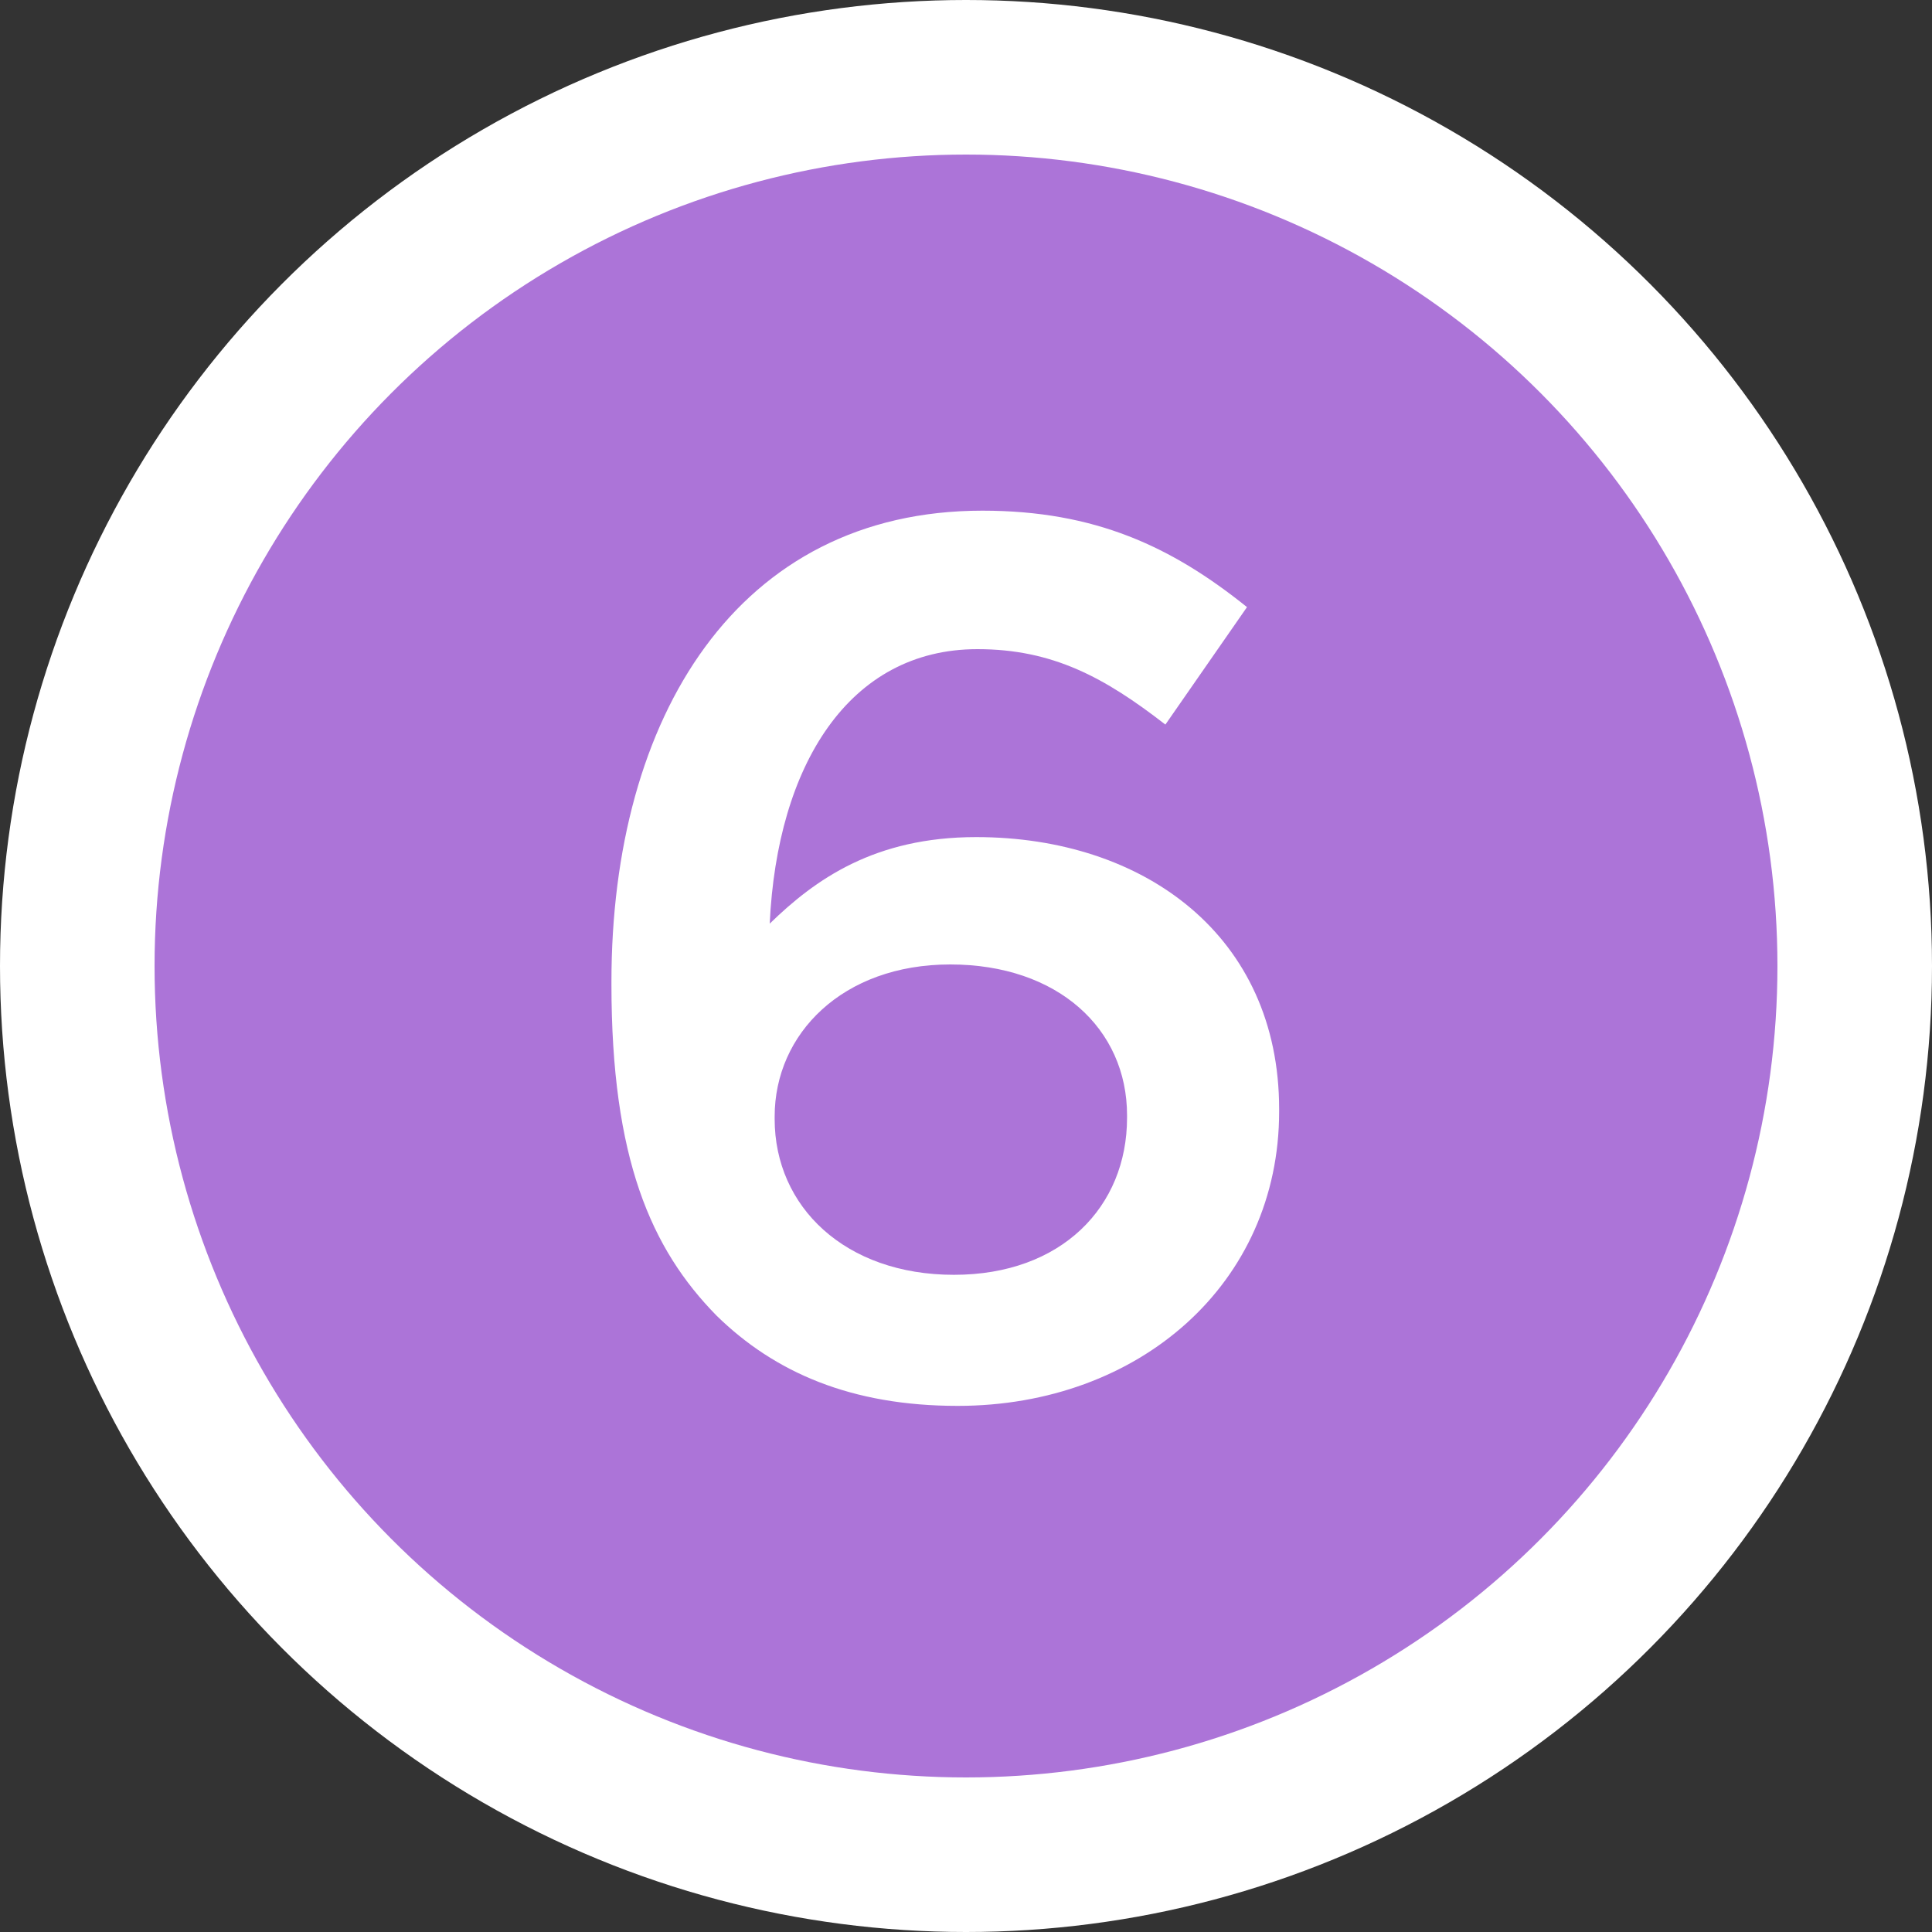
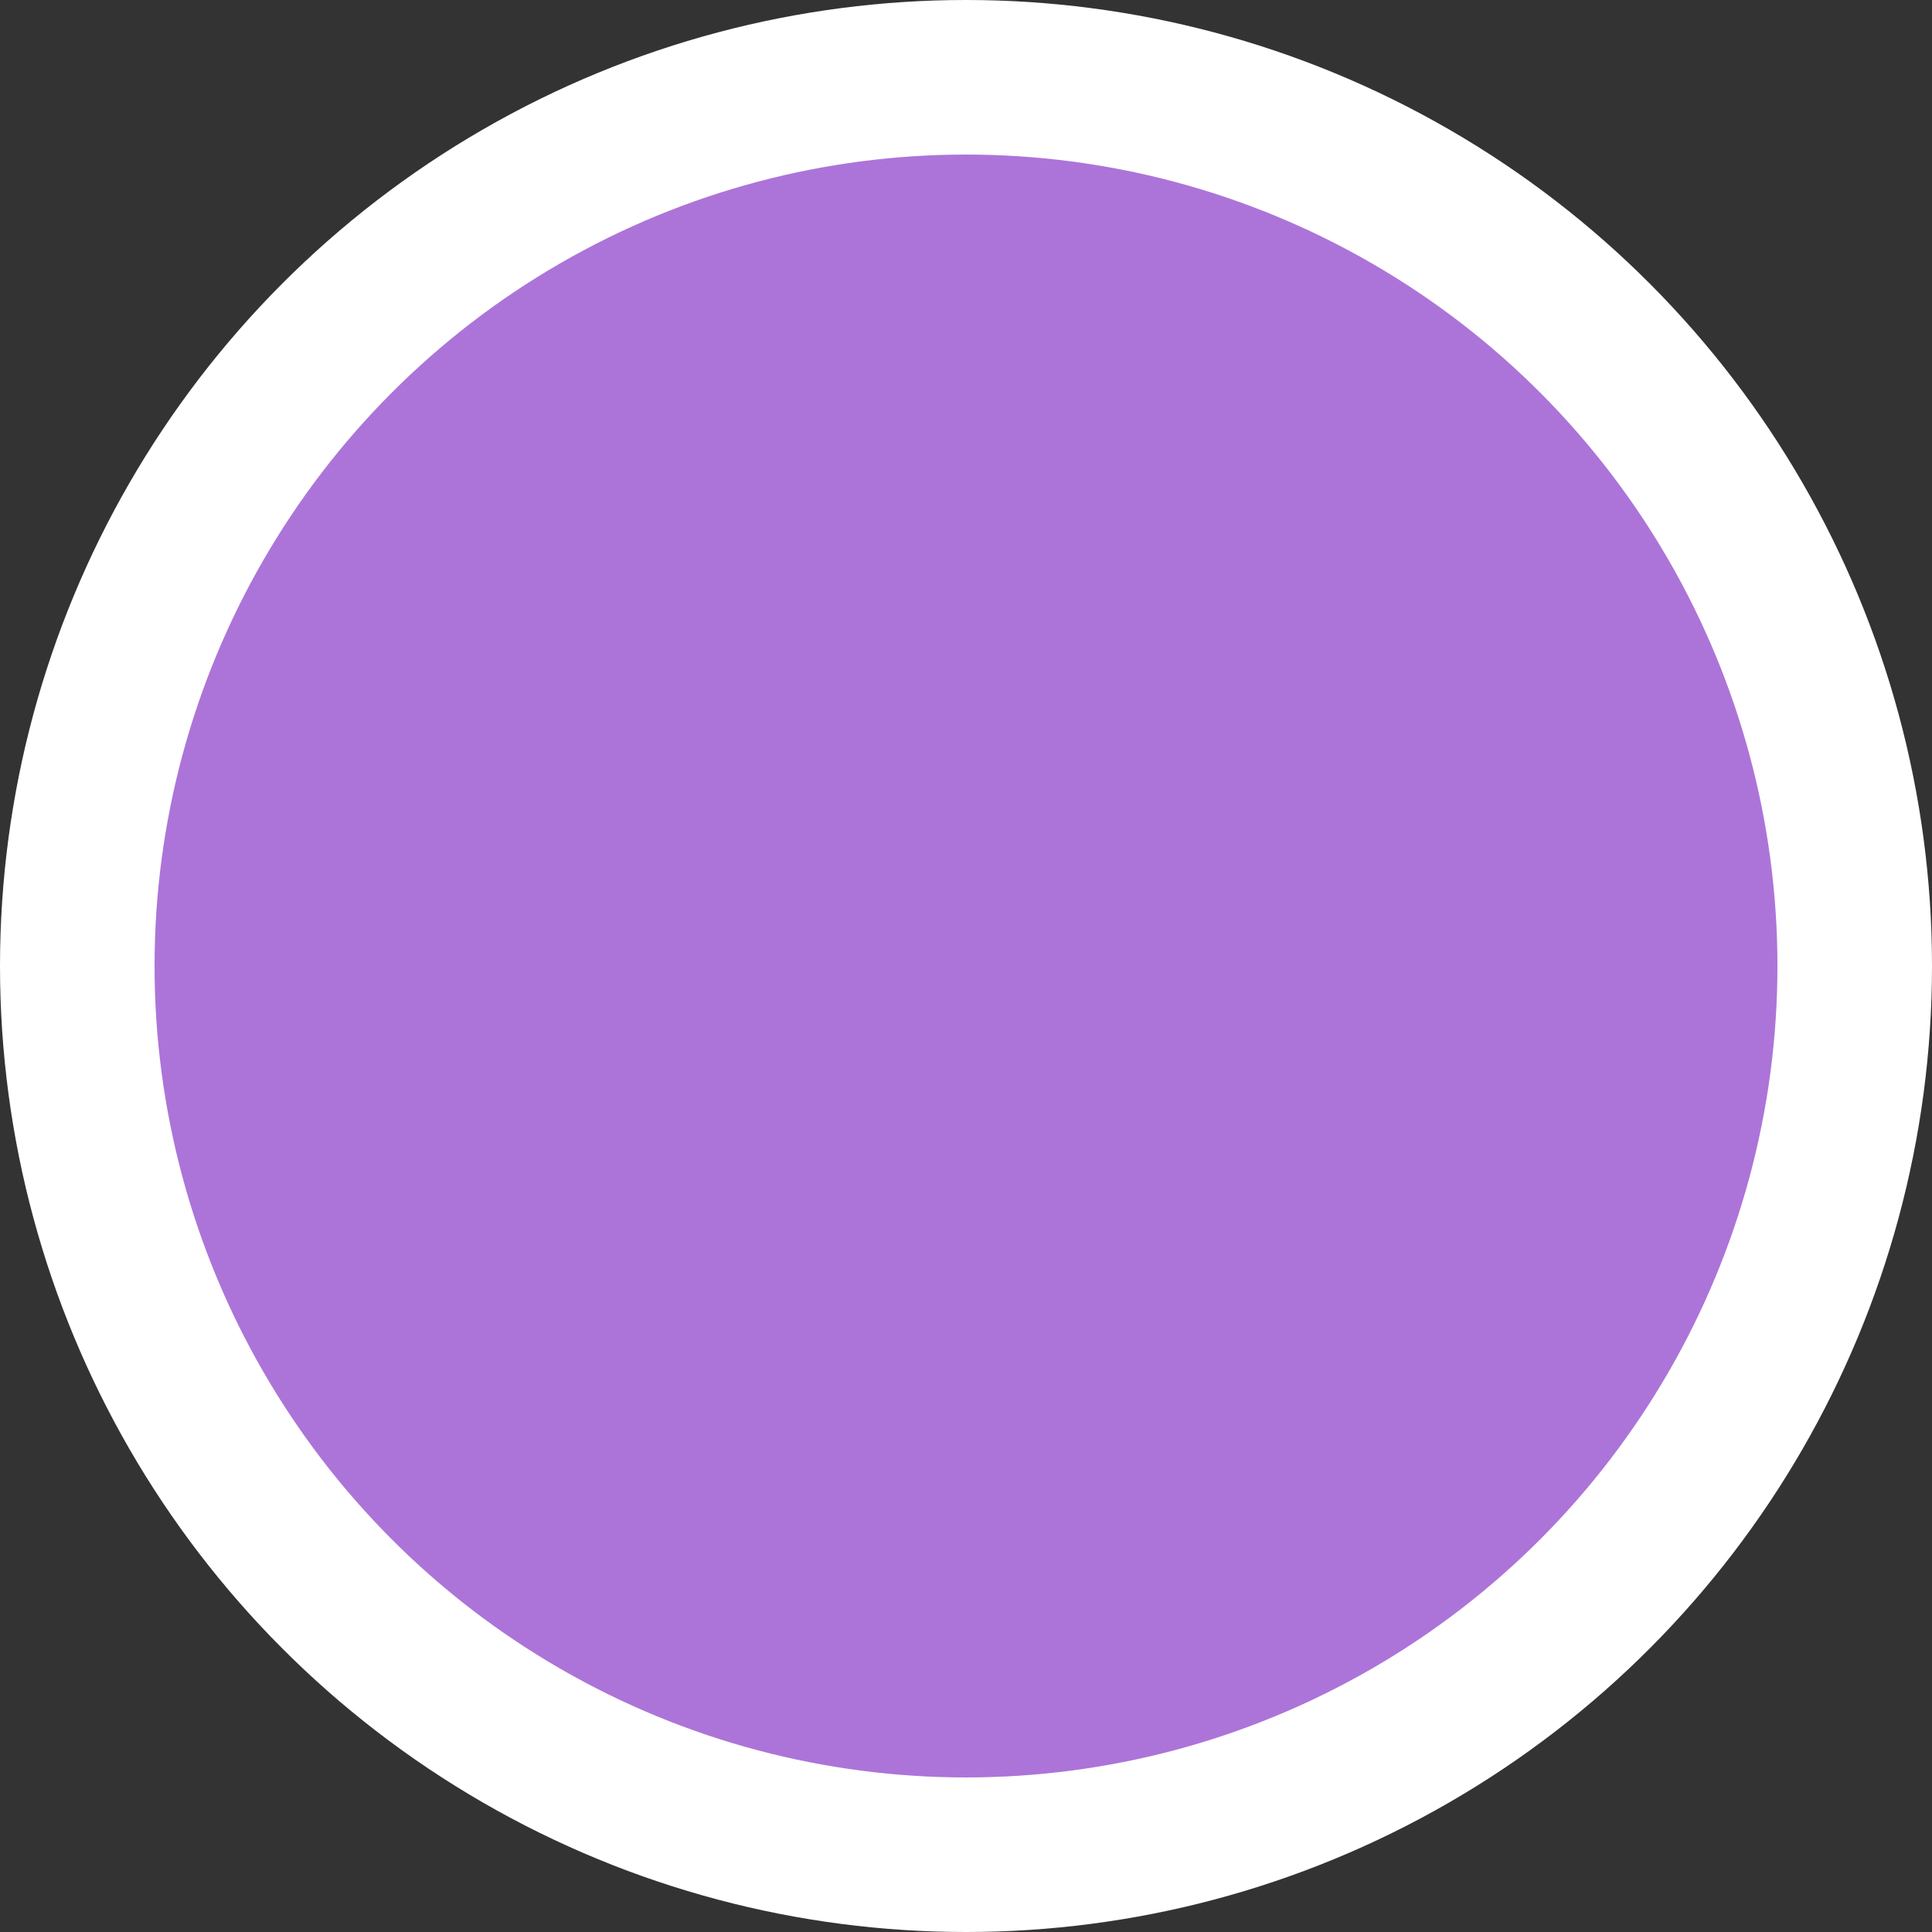
<svg xmlns="http://www.w3.org/2000/svg" width="25" height="25" viewBox="0 0 25 25" fill="none">
  <rect x="0" y="0" width="25" height="25" fill="#333333" stroke="none" />
  <circle cx="12.5" cy="12.5" r="12.5" fill="white" />
  <circle cx="12.5" cy="12.5" r="10.5" fill="#AC74D8" />
-   <path d="M12.392 18.192C14.744 18.192 16.552 16.608 16.552 14.384V14.352C16.552 12.112 14.808 10.832 12.632 10.832C11.32 10.832 10.552 11.376 9.96 11.952C10.056 9.904 10.984 8.4 12.648 8.4C13.624 8.4 14.296 8.768 15.08 9.376L16.136 7.856C15.16 7.072 14.168 6.608 12.712 6.608C9.544 6.608 7.912 9.28 7.912 12.704V12.736C7.912 14.992 8.424 16.16 9.272 17.024C10.024 17.76 11.016 18.192 12.392 18.192ZM12.344 16.496C10.936 16.496 10.024 15.616 10.024 14.48V14.448C10.024 13.376 10.904 12.48 12.296 12.48C13.688 12.48 14.584 13.312 14.584 14.432V14.464C14.584 15.616 13.736 16.496 12.344 16.496Z" fill="white" />
</svg>